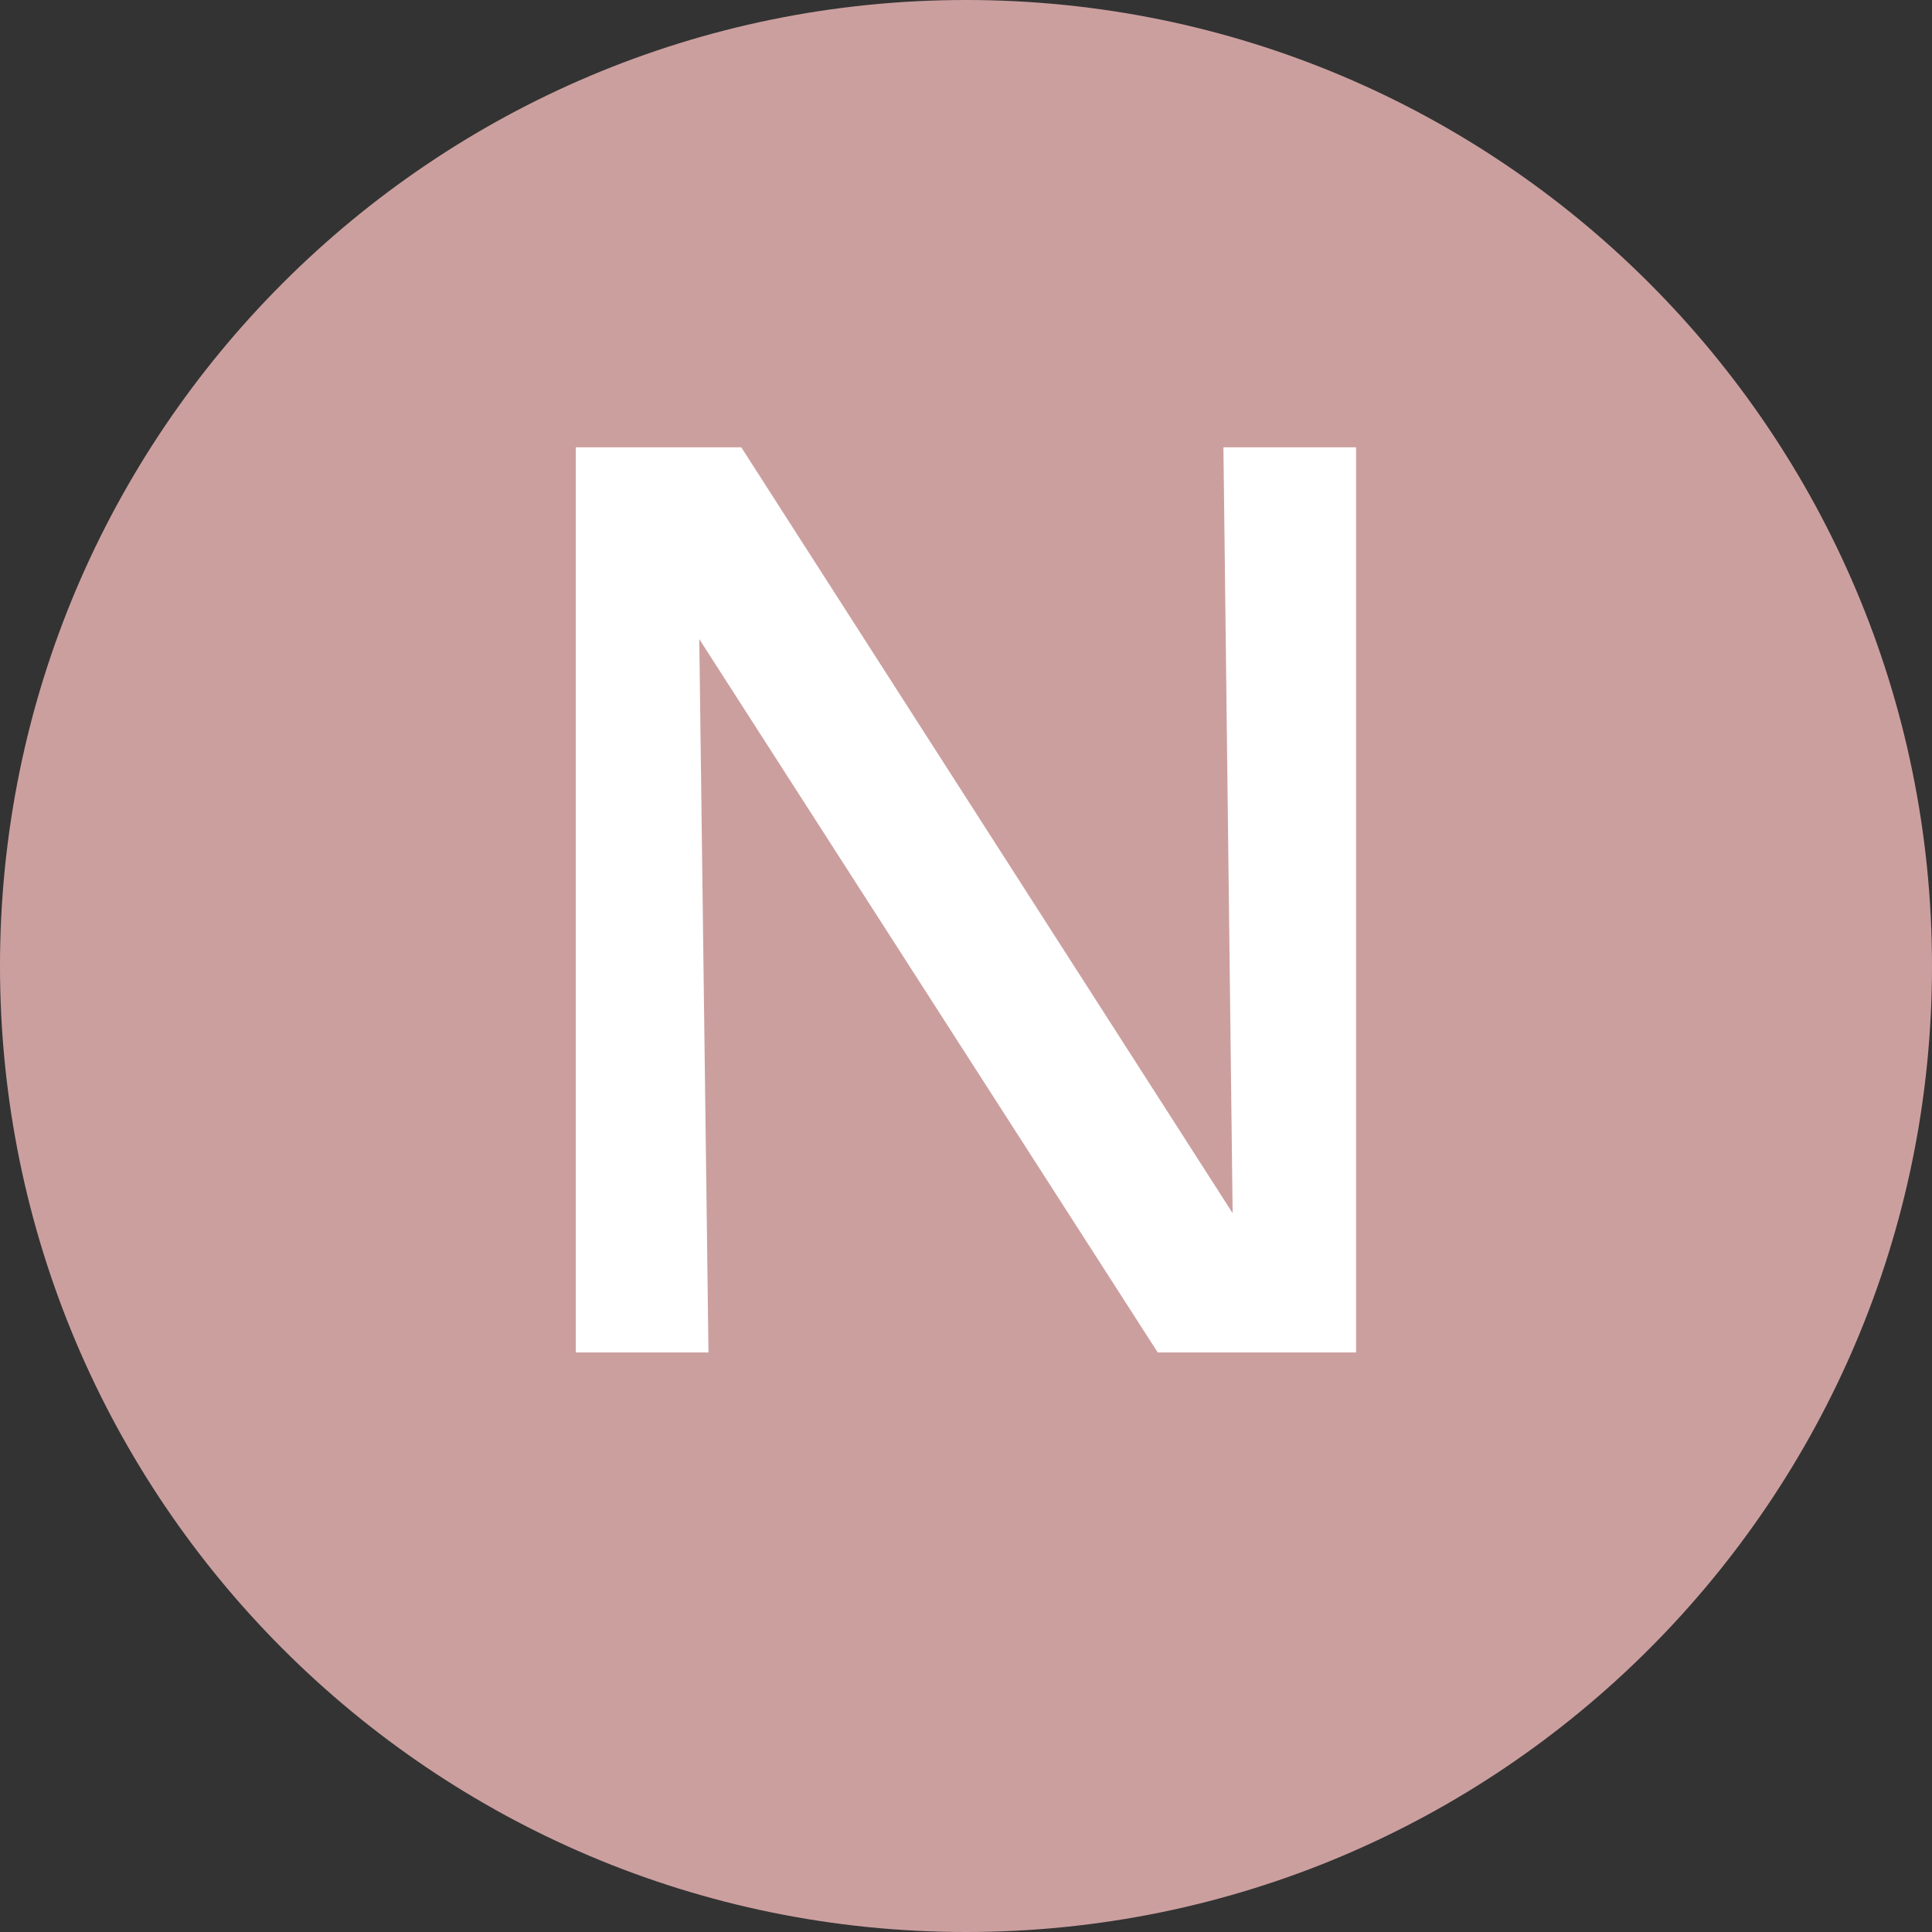
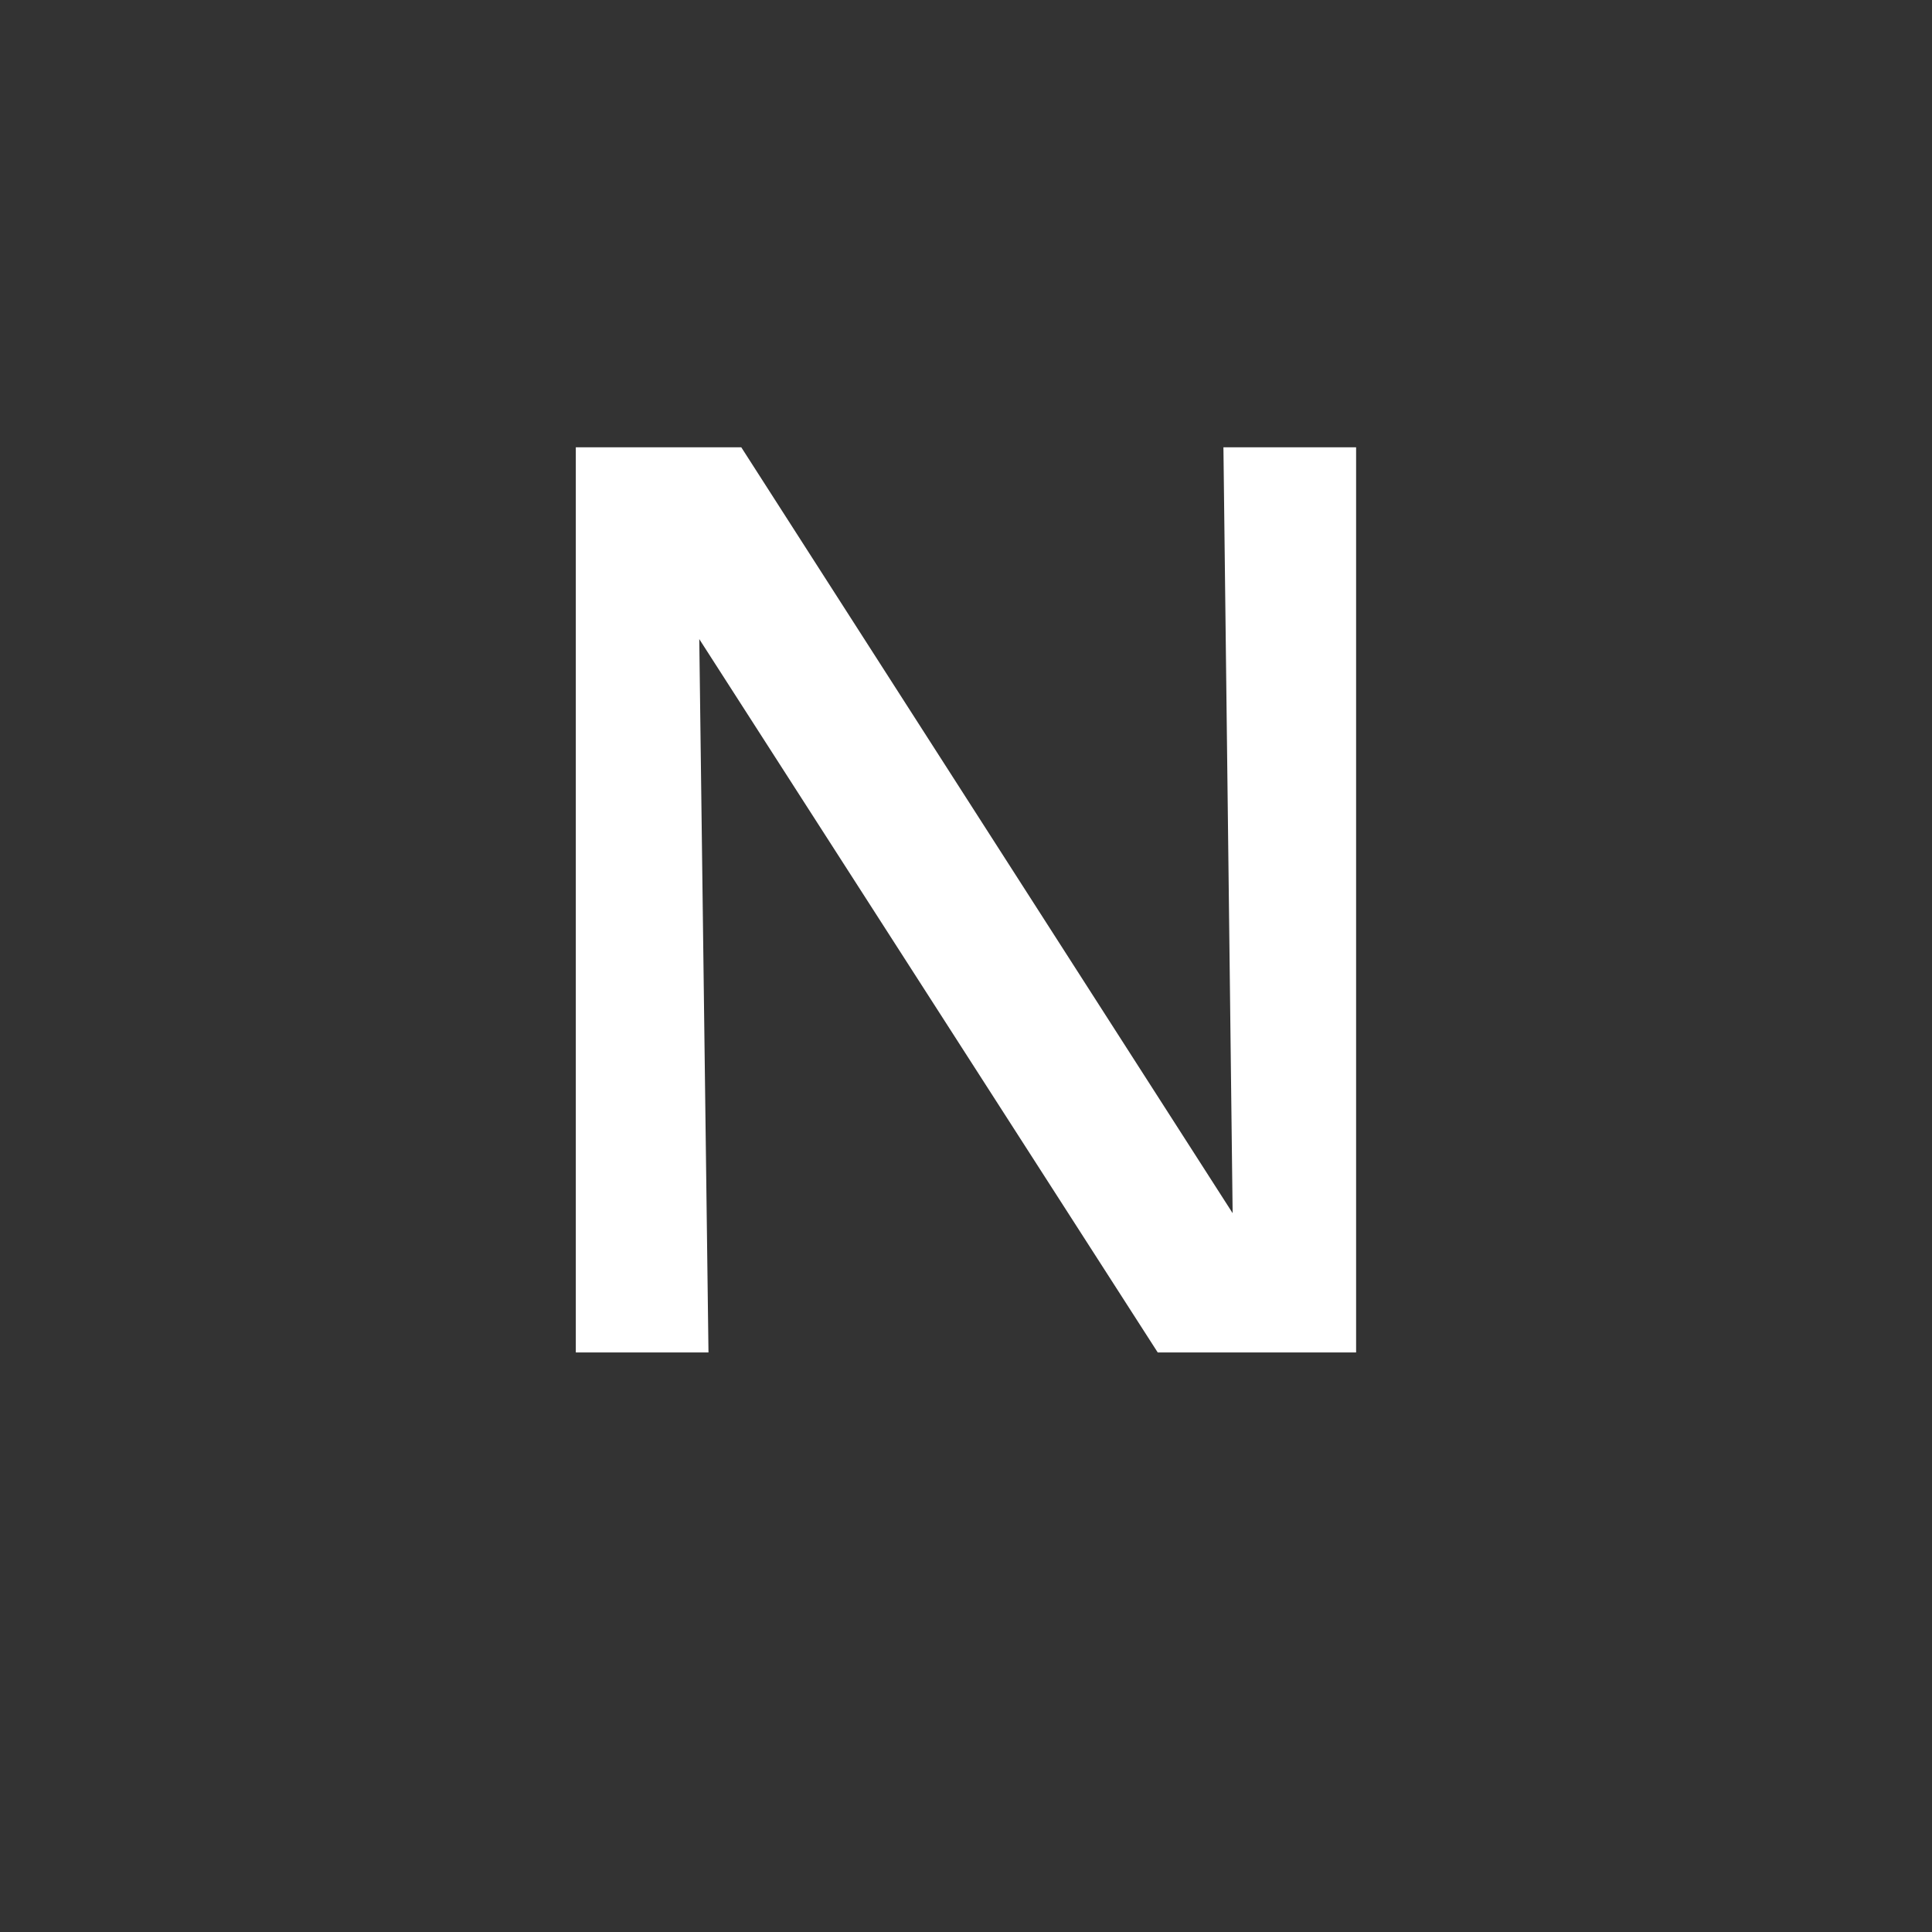
<svg xmlns="http://www.w3.org/2000/svg" version="1.0" preserveAspectRatio="xMidYMid meet" height="800" viewBox="0 0 600 600" zoomAndPan="magnify" width="800">
  <rect x="0" y="0" width="600" height="600" fill="#333333" stroke="none" />
  <defs>
    <g />
    <clipPath id="353a0d8cbb">
-       <path clip-rule="nonzero" d="M 300 0 C 134.316 0 0 134.316 0 300 C 0 465.684 134.316 600 300 600 C 465.684 600 600 465.684 600 300 C 600 134.316 465.684 0 300 0 Z M 300 0" />
-     </clipPath>
+       </clipPath>
  </defs>
  <g clip-path="url(#353a0d8cbb)">
    <rect fill-opacity="1" height="720" y="-60" fill="#cc9f9f" width="720" x="-60" />
  </g>
  <g fill-opacity="1" fill="#ffffff">
    <g transform="translate(158.416, 420.01)">
      <g>
        <path d="M 262.734 -281.094 L 262.734 0 L 201.125 0 L 58.75 -221.531 L 61.609 0 L 20.406 0 L 20.406 -281.094 L 71.797 -281.094 L 224.391 -43.25 L 221.531 -281.094 Z M 262.734 -281.094" />
      </g>
    </g>
  </g>
  <g fill-opacity="1" fill="#ffffff">
    <g transform="translate(268.319, 530.392)">
      <g />
    </g>
  </g>
</svg>